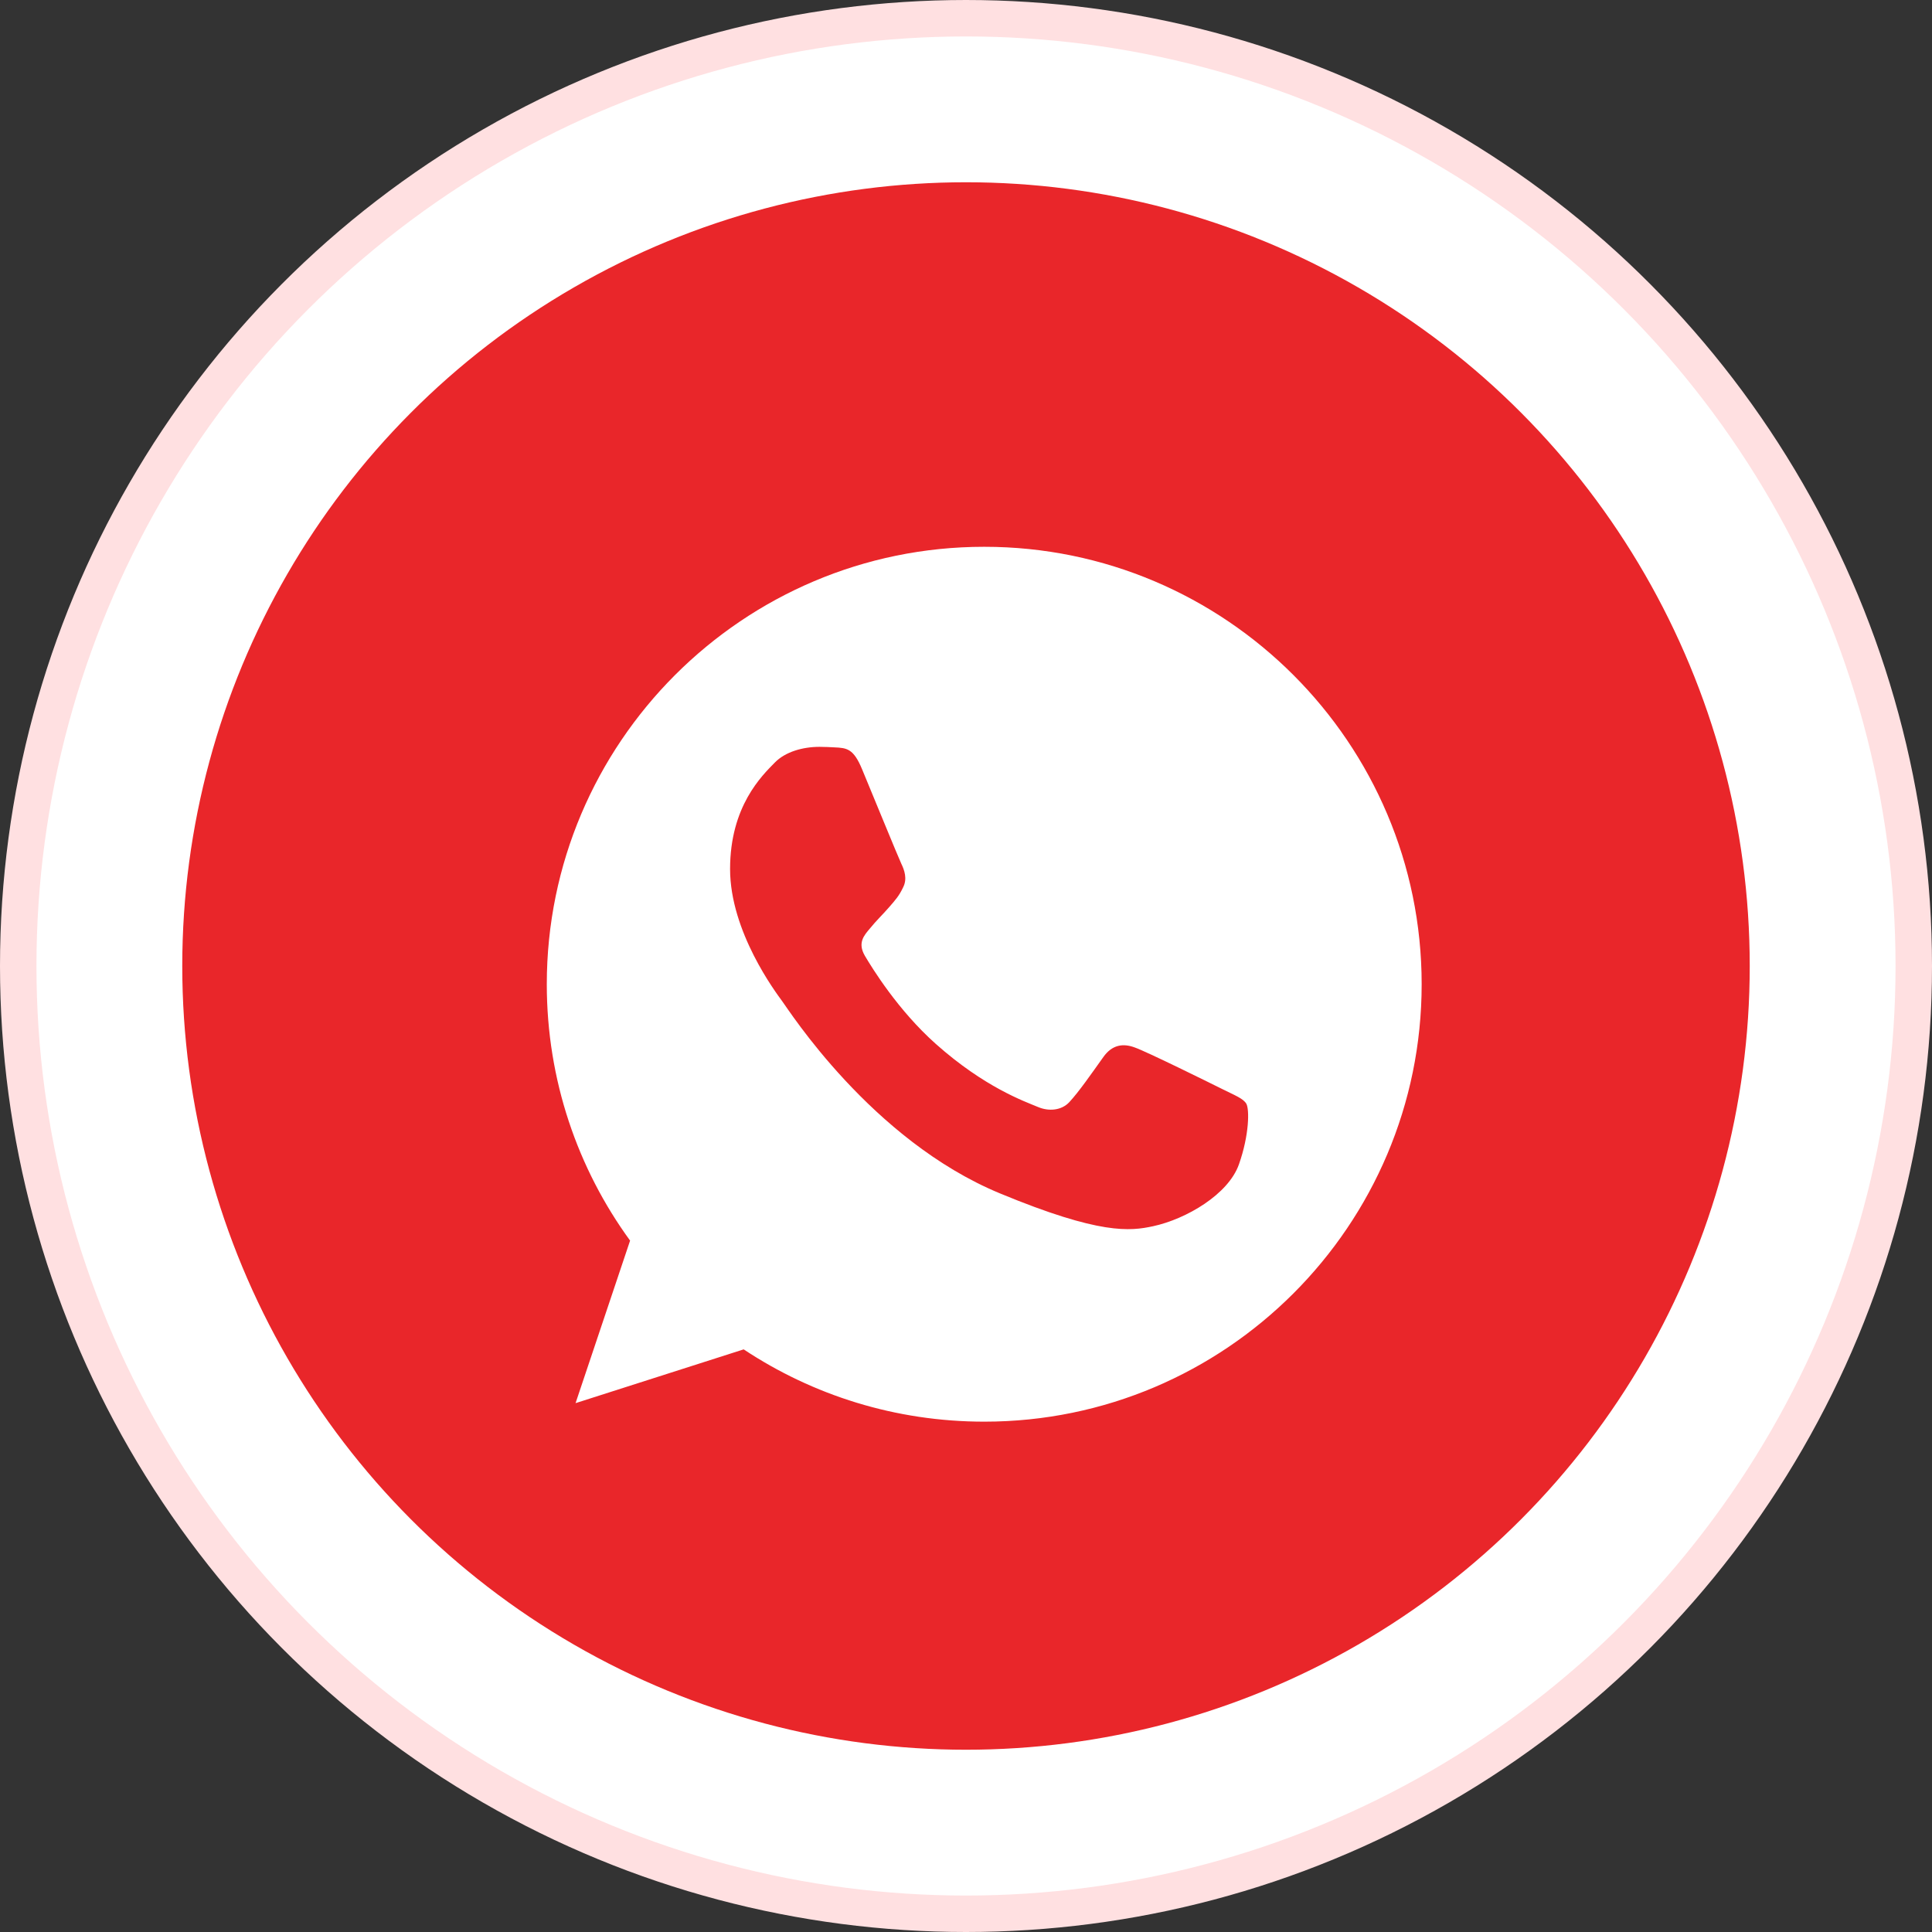
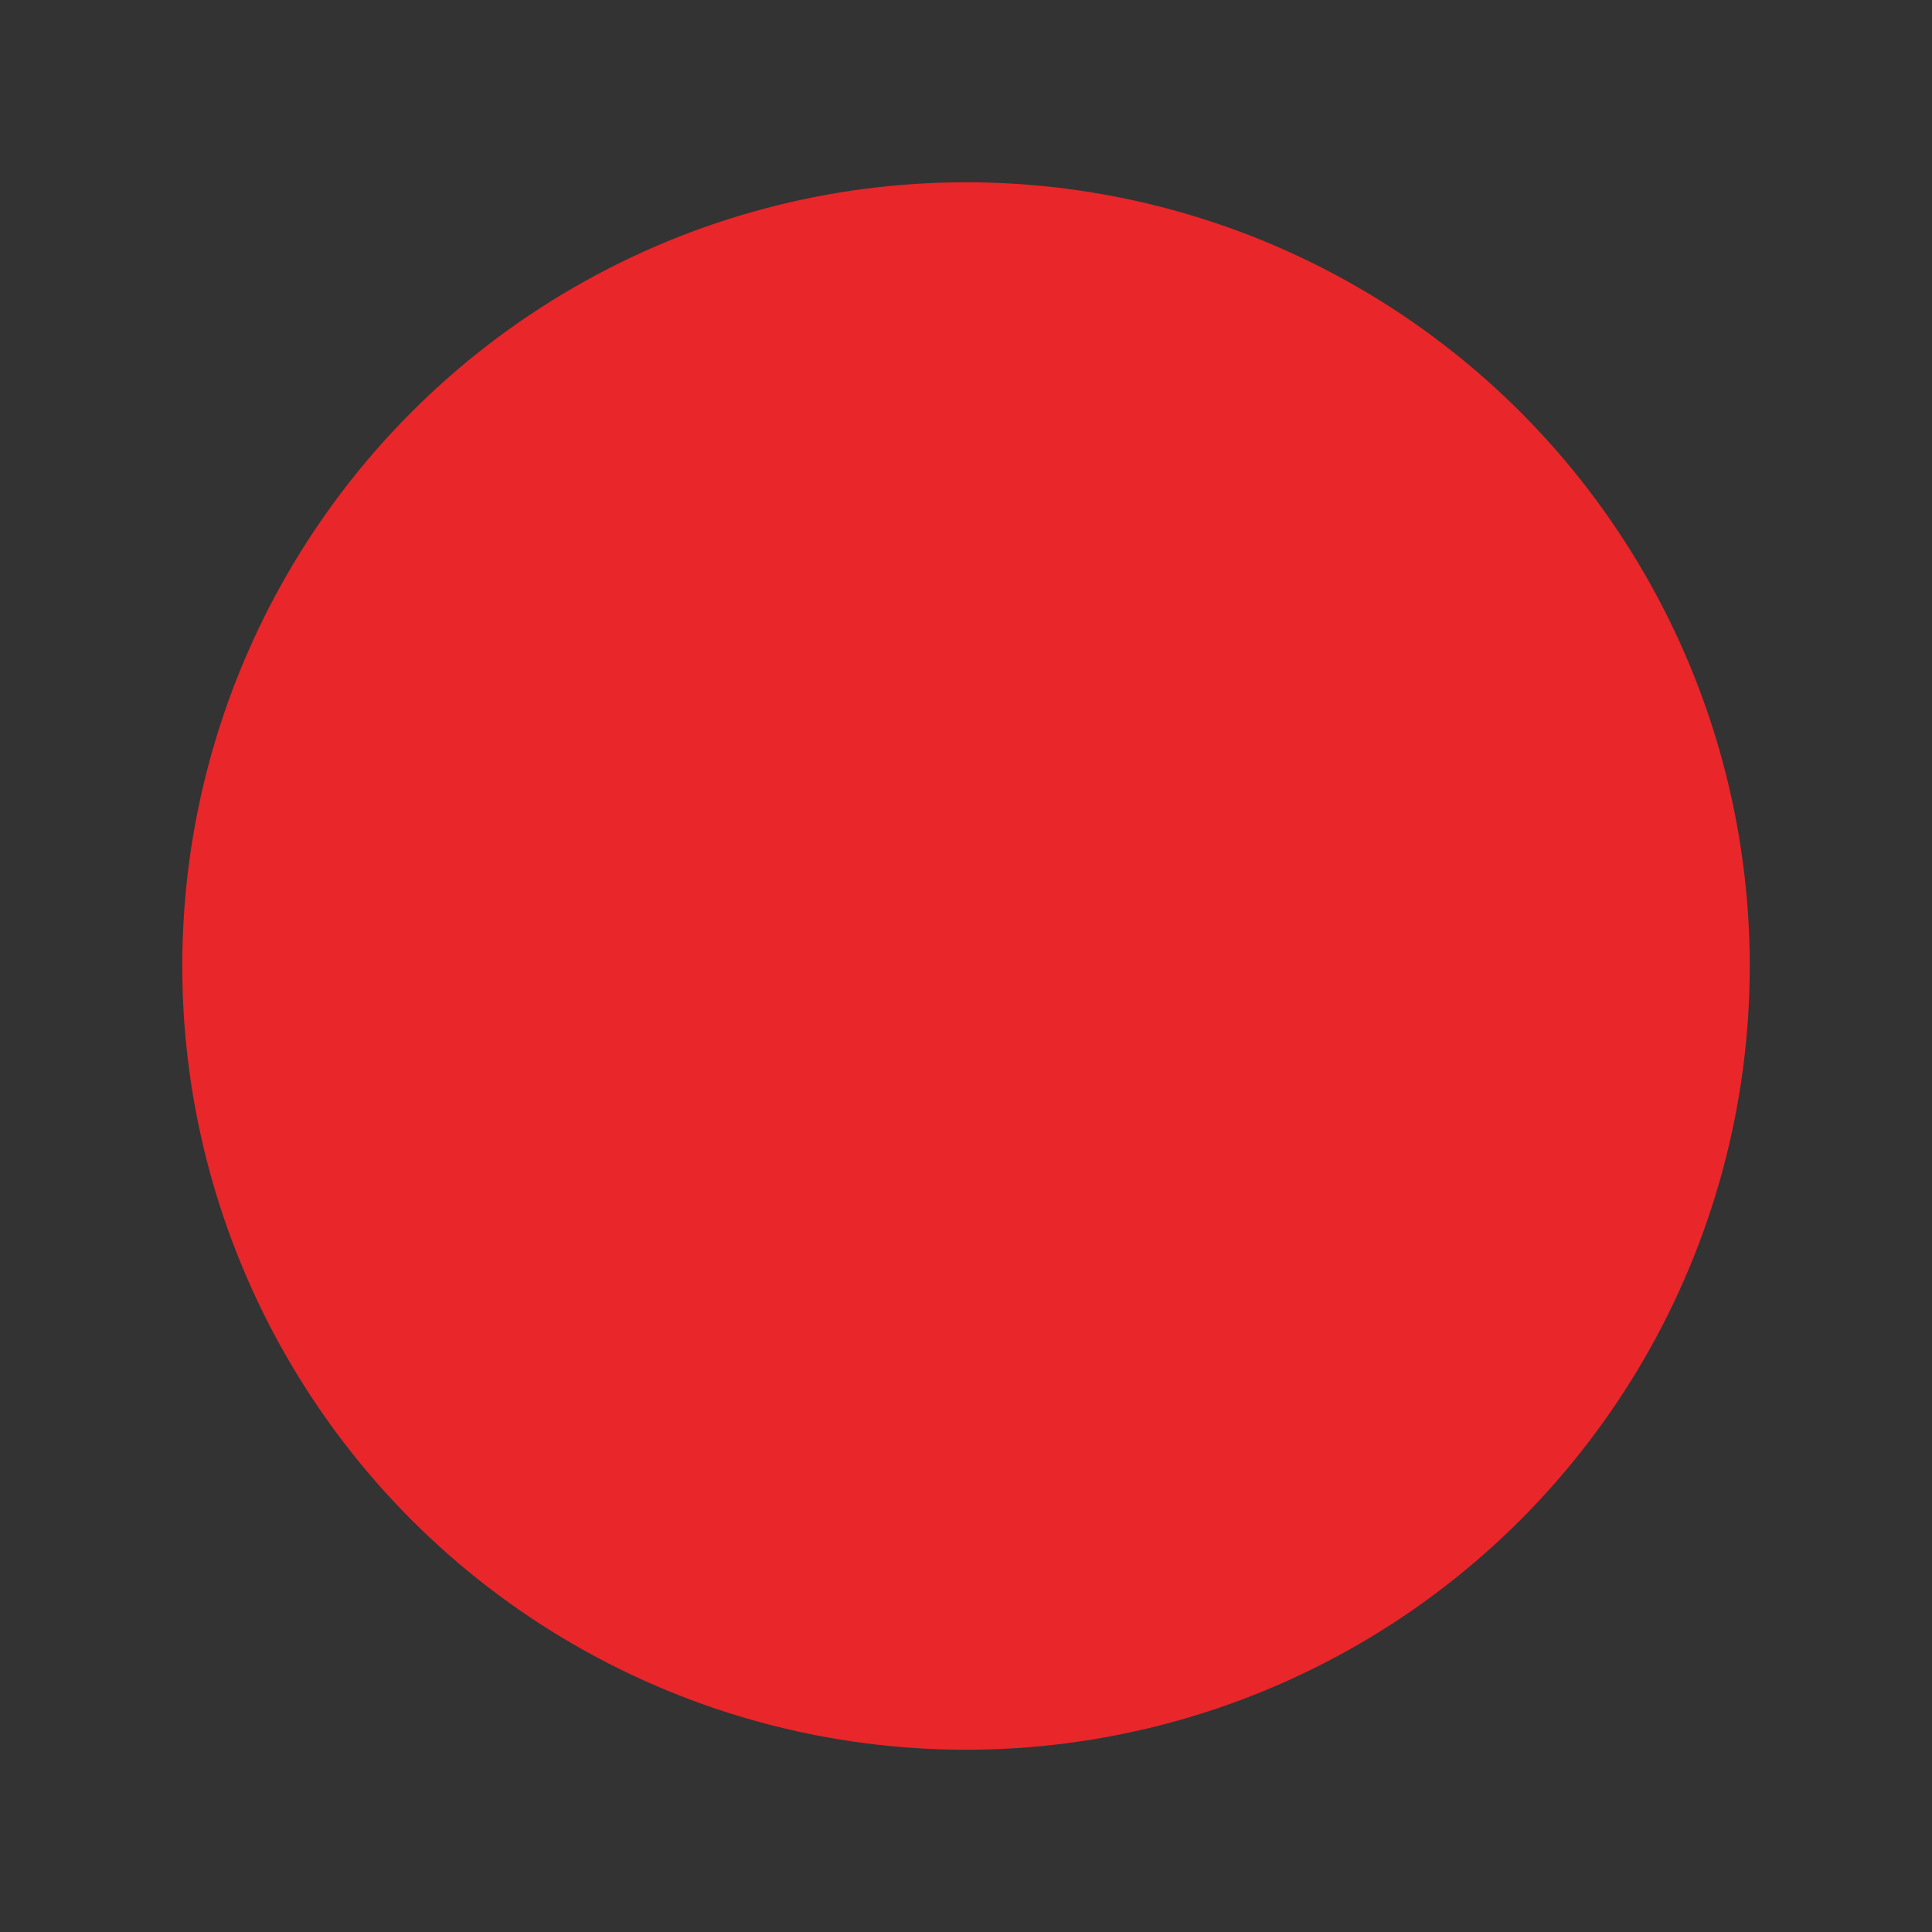
<svg xmlns="http://www.w3.org/2000/svg" width="53" height="53" viewBox="0 0 53 53" fill="none">
  <rect x="0" y="0" width="53" height="53" fill="#333333" stroke="none" />
-   <circle cx="26.5" cy="26.5" r="26" fill="white" stroke="#FFE0E1" />
  <circle cx="26.5" cy="26.5" r="21.5" fill="#E9262A" />
  <g clip-path="url(#clip0_1358_1699)">
    <path d="M27.003 15H26.997C20.381 15 15 20.382 15 27C15 29.625 15.846 32.058 17.285 34.033L15.789 38.492L20.401 37.017C22.299 38.274 24.562 39 27.003 39C33.62 39 39 33.617 39 27C39 20.384 33.62 15 27.003 15ZM33.986 31.945C33.696 32.763 32.547 33.441 31.631 33.639C31.003 33.773 30.184 33.879 27.427 32.736C23.901 31.275 21.63 27.692 21.453 27.459C21.284 27.227 20.028 25.561 20.028 23.84C20.028 22.117 20.902 21.279 21.255 20.919C21.544 20.623 22.023 20.488 22.482 20.488C22.631 20.488 22.764 20.496 22.884 20.502C23.236 20.517 23.413 20.538 23.646 21.095C23.936 21.792 24.64 23.514 24.724 23.691C24.81 23.868 24.895 24.108 24.776 24.34C24.663 24.581 24.564 24.687 24.387 24.891C24.21 25.095 24.042 25.251 23.865 25.47C23.703 25.66 23.52 25.864 23.724 26.217C23.928 26.562 24.633 27.712 25.671 28.637C27.011 29.829 28.096 30.21 28.485 30.372C28.774 30.492 29.119 30.463 29.331 30.238C29.599 29.949 29.931 29.469 30.268 28.997C30.509 28.657 30.811 28.616 31.13 28.735C31.453 28.848 33.168 29.695 33.52 29.871C33.873 30.048 34.105 30.132 34.191 30.28C34.275 30.429 34.275 31.127 33.986 31.945Z" fill="white" />
  </g>
  <defs>
    <clipPath id="clip0_1358_1699">
-       <rect width="24" height="24" fill="white" transform="translate(15 15)" />
-     </clipPath>
+       </clipPath>
  </defs>
</svg>